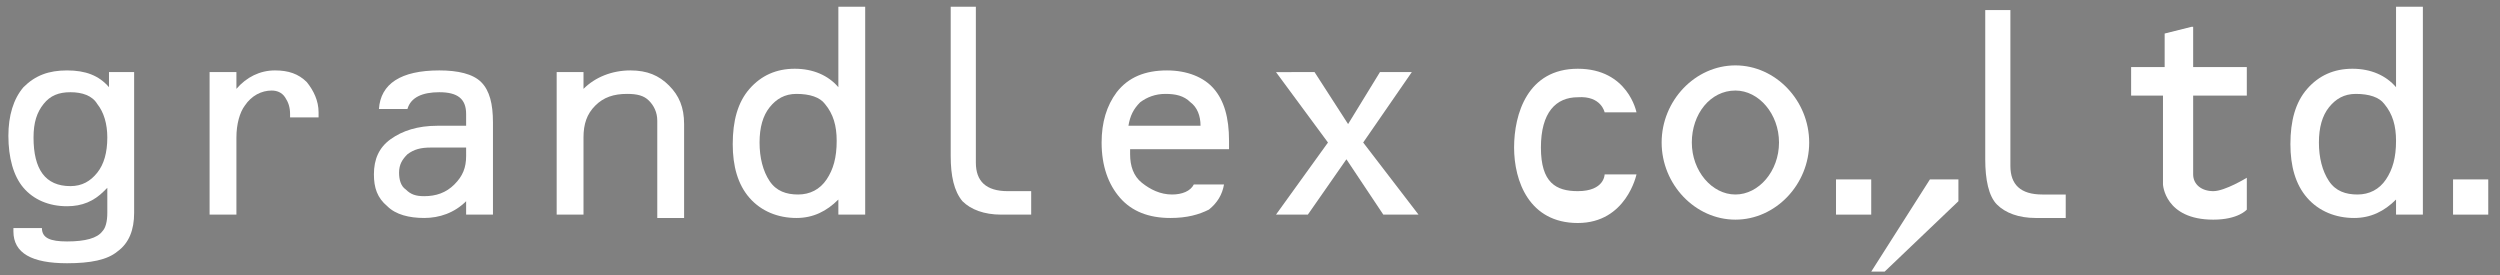
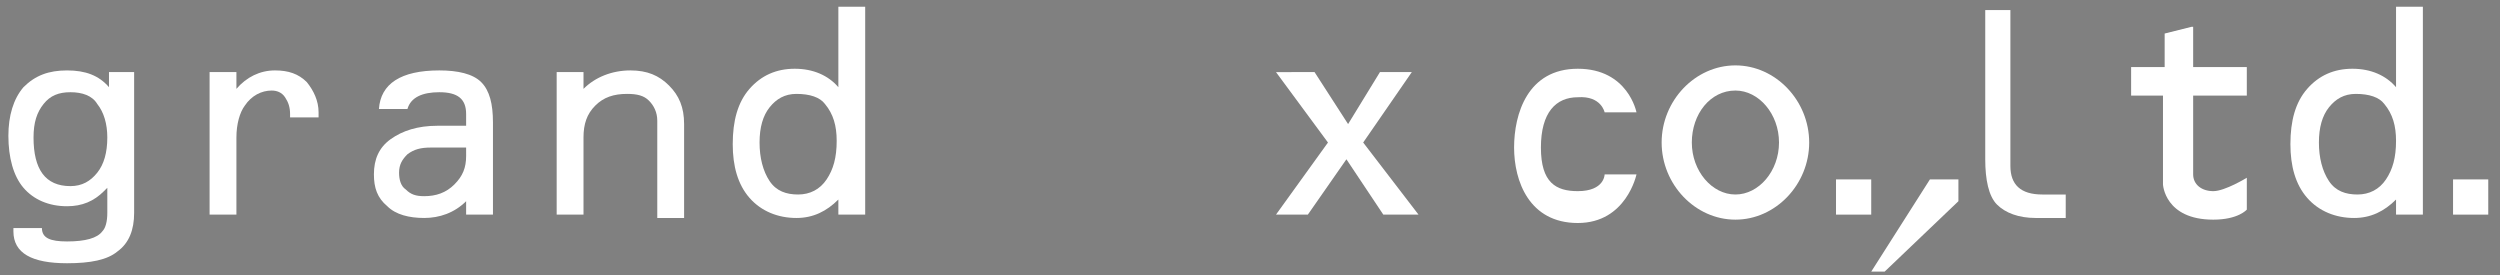
<svg xmlns="http://www.w3.org/2000/svg" version="1.1" id="レイヤー_1" x="0px" y="0px" viewBox="0 0 149.1 16.4" style="enable-background:new 0 0 149.1 16.4;" xml:space="preserve">
  <rect x="0" y="0" width="149.1" height="16.4" fill="#808080" stroke="none" />
  <style type="text/css">
	.st0{fill:#FFFFFF;}
	.st1{fill:#040000;}
</style>
  <g>
    <path class="st0" d="M-39.9,36.3c0.3-0.3,0.4-0.6,0.6-0.8c0.2-0.4,0.3-0.7,0.3-1.1c0-0.2-0.1-0.6-0.5-0.8c-0.3-0.2-0.6-0.3-1.1-0.3   c-0.8,0-2.5,0.2-5.1,0.7c-2.6,0.5-4.8,0.7-6.6,0.7c-2.4,0-4.3-0.6-5.7-1.8c-1.4-1.2-2.1-2.7-2.1-4.6c0-1.2,0.3-2.4,1-3.5   c0.7-1.1,1.7-2.1,3.1-3c0.1,0,0.1-0.1,0.1-0.2c0-0.1,0-0.2-0.1-0.2c-1.3-0.9-2.4-2.1-3.1-3.5c-0.7-1.4-1.1-3.1-1.1-4.8   c0-3.4,1.4-6.3,4.2-8.6c2.8-2.3,6.4-3.4,10.8-3.4c0.7,0,1.7,0.1,3.2,0.2c1.6,0.1,2.7,0.2,3.6,0.2c0.7,0,1.4-0.1,2-0.4   c0.6-0.3,1.1-0.7,1.4-1.2c0.1-0.1,0.2-0.3,0.4-0.7c0.4-0.7,0.8-1.1,1.2-1.1c0.3,0,0.6,0.1,0.8,0.3c0.2,0.2,0.3,0.4,0.3,0.7   c0,0.6-0.4,1.1-1.1,1.7c-0.8,0.6-2,1.1-3.7,1.6c-0.1,0-0.2,0.1-0.2,0.2s0,0.2,0.1,0.2c2.2,1.1,4,2.6,5.2,4.4   c1.2,1.8,1.8,3.8,1.8,5.9c0,3.4-1.4,6.1-4,8.2c-2.7,2.1-6.4,3.1-10.9,3.1c-1.6,0-3.2-0.2-4.7-0.4c-1.5-0.3-2.9-0.7-4.3-1.4   c0,0-0.1,0-0.1,0c0,0-0.1,0-0.1,0c-0.5,0.3-0.8,0.6-1.1,1c-0.2,0.3-0.3,0.7-0.3,1c0,0.7,0.3,1.2,0.8,1.5c0.5,0.3,1.3,0.4,2.4,0.4   h0.5l12.2-0.2h0.5c2.2,0,3.9,0.4,5.1,1.2c1.1,0.8,1.7,1.9,1.7,3.4c0,1.5-0.6,2.8-1.9,3.7C-36.1,35.4-37.8,36-39.9,36.3z M-45.6,5.9   c-1.5,0-3,0.8-4.1,2.1c-1.1,1.3-1.6,3.1-1.6,4.9c0,3.8,2.6,7,5.7,7c1.9,0,3.6-1,4.6-2.7c0.7-1.4,0.3-2.2-0.1-2.9   c-0.2-0.4-0.5-0.8-0.5-1.3c0-0.5,0.2-0.9,0.4-1.3c0.4-0.8,0.9-1.7,0.1-3.2C-42,6.7-43.5,5.9-45.6,5.9C-45.6,5.9-45.6,5.9-45.6,5.9z   " />
    <path class="st0" d="M-33.6-1.6c0.3,0,0.4,0.1,0.6,0.2c0.2,0.1,0.2,0.3,0.2,0.5c0,0.5-0.3,1-1,1.5c-0.8,0.5-1.9,1.1-3.6,1.6   c-0.2,0.1-0.3,0.2-0.4,0.4s0.1,0.4,0.3,0.5c2.2,1.1,3.9,2.6,5.1,4.3c1.2,1.7,1.8,3.7,1.8,5.8c0,3.4-1.3,6-3.9,8   c-2.7,2-6.3,3-10.8,3c-1.6,0-3.2-0.1-4.7-0.4c-1.4-0.3-2.9-0.7-4.3-1.4c-0.1,0-0.1,0-0.2,0c-0.1,0-0.2,0-0.3,0.1   c-0.5,0.4-0.9,0.7-1.1,1c-0.2,0.4-0.4,0.8-0.4,1.2c0,1,0.5,1.5,0.9,1.7c0.5,0.3,1.3,0.4,2.5,0.4l0.5,0l12.2-0.2h0.5   c2.2,0,3.8,0.4,5,1.1c1.1,0.7,1.6,1.8,1.6,3.2c0,1.4-0.6,2.6-1.8,3.5c-1.1,0.8-2.5,1.3-4.3,1.6c0.1-0.1,0.2-0.2,0.2-0.3   c0.2-0.4,0.3-0.8,0.3-1.2c0-0.3-0.1-0.7-0.6-1c-0.3-0.2-0.7-0.3-1.2-0.3c-0.8,0-2.5,0.2-5.1,0.7c-2.6,0.5-4.8,0.7-6.6,0.7   c-2.3,0-4.2-0.6-5.5-1.7c-1.4-1.1-2-2.6-2-4.4c0-1.2,0.3-2.3,1-3.4c0.6-1,1.7-2,3-2.9c0.1-0.1,0.2-0.2,0.2-0.4   c0-0.2-0.1-0.3-0.2-0.4c-1.3-0.9-2.3-2-3-3.4c-0.7-1.4-1.1-3-1.1-4.7c0-3.4,1.3-6.2,4.1-8.4c2.7-2.2,6.3-3.4,10.7-3.4   c0.7,0,1.7,0.1,3.2,0.2c1.6,0.1,2.7,0.2,3.6,0.2c0.8,0,1.5-0.1,2.1-0.4C-35.9,1-35.4,0.6-35,0c0.1-0.2,0.3-0.4,0.4-0.7   C-34.3-1.3-33.9-1.6-33.6-1.6 M-45.6,20.1C-45.6,20.1-45.5,20.1-45.6,20.1c2,0,3.7-1.1,4.9-2.9c0.8-1.5,0.3-2.4-0.1-3.2   c-0.2-0.4-0.4-0.8-0.4-1.2c0-0.4,0.2-0.8,0.4-1.2c0.4-0.8,1-1.8,0.1-3.5c-1-1.6-2.7-2.5-4.8-2.5l-0.1,0c-1.6,0-3.1,0.8-4.3,2.2   c-1.1,1.4-1.7,3.2-1.7,5.1C-51.5,16.9-48.8,20.1-45.6,20.1 M-33.6-2.1c-0.6,0-1,0.4-1.5,1.2c-0.1,0.3-0.3,0.5-0.4,0.6   c-0.3,0.5-0.7,0.9-1.3,1.1c-0.6,0.3-1.2,0.4-1.9,0.4c-0.8,0-2-0.1-3.5-0.2c-1.5-0.1-2.6-0.2-3.2-0.2c-4.5,0-8.1,1.2-11,3.5   c-2.9,2.3-4.3,5.2-4.3,8.8c0,1.8,0.4,3.5,1.1,4.9c0.7,1.5,1.8,2.7,3.2,3.6c-1.4,0.9-2.5,2-3.2,3.1c-0.7,1.1-1,2.3-1,3.6   c0,2,0.7,3.5,2.2,4.8c1.5,1.2,3.4,1.8,5.9,1.8c1.8,0,4.1-0.2,6.7-0.7c2.6-0.5,4.3-0.7,5.1-0.7c0.4,0,0.7,0.1,1,0.2   c0.2,0.1,0.4,0.3,0.4,0.6c0,0.3-0.1,0.6-0.3,0.9c-0.2,0.3-0.5,0.7-0.9,1.2c2.5-0.2,4.4-0.8,5.8-1.8c1.4-1,2-2.3,2-3.9   c0-1.6-0.6-2.8-1.8-3.6c-1.2-0.8-2.9-1.2-5.2-1.2h-0.5l-12.2,0.2h-0.5c-1.1,0-1.8-0.1-2.3-0.4c-0.4-0.2-0.7-0.7-0.7-1.3   c0-0.3,0.1-0.6,0.3-0.9c0.2-0.3,0.5-0.6,1-0.9c1.4,0.6,2.9,1.1,4.4,1.4c1.5,0.3,3.1,0.5,4.8,0.5c4.6,0,8.3-1,11.1-3.1   c2.8-2.1,4.1-4.9,4.1-8.4c0-2.2-0.6-4.3-1.8-6.1c-1.2-1.8-3-3.3-5.3-4.5c1.7-0.5,2.9-1,3.7-1.6c0.8-0.6,1.2-1.2,1.2-1.9   c0-0.3-0.1-0.6-0.4-0.9C-32.9-2-33.2-2.1-33.6-2.1L-33.6-2.1z M-45.6,19.6c-3,0-5.5-3-5.5-6.7c0-3.7,2.4-6.8,5.4-6.8c0,0,0,0,0.1,0   c1.8,0,3.3,0.6,4.3,2.3c1.2,2.3-0.5,2.9-0.5,4.5c0,1.5,1.7,2.1,0.6,4.2C-42.1,18.7-43.7,19.6-45.6,19.6   C-45.5,19.6-45.5,19.6-45.6,19.6L-45.6,19.6z" />
  </g>
  <path class="st1" d="M-43.8,71c-1.2-0.8-2.9-1.2-5.2-1.2h-0.5L-61.6,70h-0.5c-1.1,0-1.8-0.1-2.3-0.4c-0.4-0.2-0.7-0.7-0.7-1.3  c0-0.3,0.1-0.6,0.3-0.9c0.2-0.3,0.5-0.6,1-0.9c1.4,0.6,2.9,1.1,4.4,1.4c1.5,0.3,3.1,0.5,4.8,0.5c4.6,0,8.3-1,11.1-3.1  c2.8-2.1,4.1-4.9,4.1-8.4c0-2.2-0.6-4.3-1.8-6.1c-1.2-1.8-3-3.3-5.3-4.5c1.7-0.5,2.9-1,3.7-1.6c0.8-0.6,1.2-1.2,1.2-1.9  c0-0.3-0.1-0.6-0.4-0.9c-0.2-0.2-0.6-0.3-0.9-0.3c-0.6,0-1,0.4-1.5,1.2c-0.1,0.3-0.3,0.5-0.4,0.6c-0.3,0.5-0.7,0.9-1.3,1.1  c-0.6,0.3-1.2,0.4-1.9,0.4c-0.8,0-2-0.1-3.5-0.2c-1.5-0.1-2.6-0.2-3.2-0.2c-4.5,0-8.1,1.2-11,3.5c-2.9,2.3-4.3,5.2-4.3,8.8  c0,1.8,0.4,3.5,1.1,4.9c0.7,1.5,1.8,2.7,3.2,3.6c-1.4,0.9-2.5,2-3.2,3.1c-0.7,1.1-1,2.3-1,3.6c0,2,0.7,3.5,2.2,4.8  c1.5,1.2,3.4,1.8,5.9,1.8c1.8,0,4.1-0.2,6.7-0.7c2.6-0.5,4.3-0.7,5.1-0.7c0.4,0,0.7,0.1,1,0.2c0.2,0.1,0.4,0.3,0.4,0.6  c0,0.3-0.1,0.6-0.3,0.9c-0.2,0.3-0.5,0.7-0.9,1.2c2.5-0.2,4.4-0.8,5.8-1.8c1.4-1,2-2.3,2-3.9C-42,73-42.6,71.8-43.8,71z M-54.9,49.8  c1.8,0,3.4,0.6,4.4,2.3c1.2,2.3-0.5,2.9-0.5,4.5c0,1.5,1.7,2.1,0.6,4.2c-1,1.7-2.6,2.6-4.4,2.6c-3,0-5.5-3-5.5-6.7  C-60.3,52.9-57.9,49.8-54.9,49.8z" />
  <path class="st0" d="M8,4.3v8.4c0,1-0.3,1.8-1,2.3c-0.6,0.5-1.6,0.7-3,0.7c-2.1,0-3.2-0.6-3.2-1.9l0-0.2h1.7c0,0.6,0.5,0.8,1.5,0.8  c1.1,0,1.8-0.2,2.1-0.6c0.2-0.2,0.3-0.6,0.3-1.1v-1.5l-0.2,0.2C5.6,12,4.9,12.3,4,12.3c-1.1,0-2-0.4-2.6-1.1  c-0.6-0.7-0.9-1.8-0.9-3.1c0-1.2,0.3-2.2,0.9-2.9C2.1,4.5,2.9,4.2,4,4.2c1.1,0,1.9,0.3,2.5,1V4.3H8z M4.2,5.5  c-0.7,0-1.2,0.2-1.6,0.7c-0.4,0.5-0.6,1.1-0.6,2c0,1.9,0.7,2.9,2.2,2.9c0.7,0,1.2-0.3,1.6-0.8c0.4-0.5,0.6-1.2,0.6-2.1  c0-0.8-0.2-1.5-0.6-2C5.5,5.7,4.9,5.5,4.2,5.5z" />
  <path class="st0" d="M12.5,4.3h1.6v1c0.6-0.7,1.4-1.1,2.3-1.1c0.8,0,1.4,0.2,1.9,0.7C18.7,5.4,19,6,19,6.7c0,0.1,0,0.2,0,0.3h-1.7  c0-0.1,0-0.2,0-0.2c0-0.4-0.1-0.7-0.3-1c-0.2-0.3-0.5-0.4-0.8-0.4c-0.6,0-1.2,0.3-1.6,0.9c-0.3,0.4-0.5,1.1-0.5,1.9v4.6h-1.6V4.3z" />
  <path class="st0" d="M27.8,7.5V6.8c0-0.9-0.5-1.3-1.6-1.3c-1,0-1.7,0.3-1.9,1h-1.7c0.1-1.5,1.3-2.3,3.6-2.3c1.1,0,2,0.2,2.5,0.7  c0.5,0.5,0.7,1.3,0.7,2.4v5.5h-1.6V12c-0.7,0.7-1.6,1-2.5,1c-0.9,0-1.7-0.2-2.2-0.7c-0.6-0.5-0.8-1.1-0.8-1.9c0-0.9,0.3-1.6,1-2.1  c0.7-0.5,1.6-0.8,2.8-0.8H27.8z M27.8,8.8h-2.1c-0.6,0-1,0.1-1.4,0.4c-0.3,0.3-0.5,0.6-0.5,1.1c0,0.4,0.1,0.8,0.4,1  c0.3,0.3,0.6,0.4,1.1,0.4c0.7,0,1.3-0.2,1.8-0.7c0.5-0.5,0.7-1,0.7-1.7V8.8z" />
  <path class="st0" d="M33.2,4.3h1.6v1c0.7-0.7,1.7-1.1,2.8-1.1c1,0,1.7,0.3,2.3,0.9c0.6,0.6,0.9,1.3,0.9,2.3v5.6h-1.6V7.2  c0-0.5-0.2-0.9-0.5-1.2c-0.3-0.3-0.7-0.4-1.3-0.4c-0.8,0-1.4,0.2-1.9,0.7c-0.5,0.5-0.7,1.1-0.7,1.9v4.6h-1.6V4.3z" />
  <path class="st0" d="M51.6,0.4v12.4H50v-0.9c-0.7,0.7-1.5,1.1-2.5,1.1c-1.1,0-2.1-0.4-2.8-1.2c-0.7-0.8-1-1.9-1-3.2  c0-1.4,0.3-2.5,1-3.3c0.7-0.8,1.6-1.2,2.7-1.2c1.1,0,2,0.4,2.6,1.1V0.4H51.6z M47.5,5.6c-0.7,0-1.2,0.3-1.6,0.8s-0.6,1.2-0.6,2.1  c0,0.9,0.2,1.7,0.6,2.3s1,0.8,1.7,0.8c0.7,0,1.3-0.3,1.7-0.9c0.4-0.6,0.6-1.3,0.6-2.3c0-0.9-0.2-1.6-0.7-2.2  C48.9,5.8,48.3,5.6,47.5,5.6z" />
  <path class="st0" d="M144.5,0.4v12.4h-1.6v-0.9c-0.7,0.7-1.5,1.1-2.5,1.1c-1.1,0-2.1-0.4-2.8-1.2c-0.7-0.8-1-1.9-1-3.2  c0-1.4,0.3-2.5,1-3.3c0.7-0.8,1.6-1.2,2.7-1.2c1.1,0,2,0.4,2.6,1.1V0.4H144.5z M140.5,5.6c-0.7,0-1.2,0.3-1.6,0.8s-0.6,1.2-0.6,2.1  c0,0.9,0.2,1.7,0.6,2.3c0.4,0.6,1,0.8,1.7,0.8c0.7,0,1.3-0.3,1.7-0.9c0.4-0.6,0.6-1.3,0.6-2.3c0-0.9-0.2-1.6-0.7-2.2  C141.9,5.8,141.3,5.6,140.5,5.6z" />
-   <path class="st0" d="M58.2,0.4v9.3c0,1.1,0.6,1.7,1.9,1.7h1.4v1.4h-1.8c-1,0-1.8-0.3-2.3-0.8c-0.5-0.6-0.7-1.5-0.7-2.7V0.4H58.2z" />
  <path class="st0" d="M119.9,0.6v9.3c0,1.1,0.6,1.7,1.9,1.7h1.4V13h-1.8c-1,0-1.8-0.3-2.3-0.8s-0.7-1.5-0.7-2.7V0.6H119.9z" />
-   <path class="st0" d="M73.3,8.9h-5.9l0,0.3c0,0.7,0.2,1.3,0.7,1.7c0.5,0.4,1.1,0.7,1.8,0.7c0.6,0,1.1-0.2,1.3-0.6H73  c-0.1,0.6-0.4,1.1-0.9,1.5c-0.6,0.3-1.3,0.5-2.3,0.5c-1.3,0-2.3-0.4-3-1.2c-0.7-0.8-1.1-1.9-1.1-3.3c0-1.2,0.3-2.2,0.9-3  c0.7-0.9,1.7-1.3,3-1.3c1.2,0,2.2,0.4,2.8,1.1C73,6,73.3,7,73.3,8.4C73.3,8.5,73.3,8.7,73.3,8.9z M71.6,7.5c0-0.6-0.2-1.1-0.6-1.4  c-0.4-0.4-0.9-0.5-1.5-0.5c-0.6,0-1.1,0.2-1.5,0.5c-0.4,0.4-0.6,0.8-0.7,1.4H71.6z" />
  <path class="st0" d="M78.4,4.3l2,3.1l1.9-3.1h1.9l-2.9,4.2l3.3,4.3h-2.1l-2.2-3.3L78,12.8h-1.9l3.1-4.3l-3.1-4.2H78.4z" />
  <g>
    <path d="M-126.2,107.3c-0.7,1.2-1.5,2.3-2.5,3.1c-0.1,0.1-0.1,0-0.2,0c0-0.1,0-0.1,0-0.2c1-1,1.9-2.2,2.4-3.7h-2.1   c0.1,0.2,0.1,0.4,0.1,0.5c0,0.3-0.1,0.4-0.3,0.4c-0.1,0-0.2-0.1-0.3-0.4c-0.1-0.5-0.4-1-0.7-1.5v5.4c0,0.1-0.1,0.2-0.2,0.2h-0.2   c-0.1,0-0.2-0.1-0.2-0.2v-5.1c-0.3,1.1-0.7,2.1-1.2,3c-0.1,0.1-0.1,0.1-0.2,0.1c-0.1,0-0.1-0.1,0-0.2c0.6-1.3,1.1-2.9,1.4-4.6h-1.2   c-0.1,0-0.1,0-0.2-0.1c0-0.1,0-0.1,0.1-0.1h1.2v-2.2c0-0.1,0.1-0.2,0.2-0.2c0.5,0,0.8,0.1,0.8,0.3c0,0.1-0.1,0.2-0.4,0.3v1.8h0.5   l0.4-0.6c0.1-0.1,0.1-0.1,0.2,0c0.2,0.2,0.3,0.4,0.4,0.5c0,0.1,0,0.1,0,0.2c0,0.1-0.1,0.1-0.2,0.1h-1.3v1.1c0.4,0.3,0.8,0.7,1,1   h2.5V104h-1.2l0,0.1c-0.3,0.6-0.5,1.2-0.8,1.7c0,0.1-0.1,0.1-0.2,0c-0.1,0-0.1-0.1,0-0.2c0.4-1,0.7-2.1,0.9-3.4   c0-0.1,0.1-0.2,0.2-0.1c0.5,0.1,0.7,0.2,0.7,0.4c0,0.1-0.1,0.2-0.4,0.2c-0.1,0.4-0.2,0.7-0.3,1.1h1.1v-2.2c0-0.1,0.1-0.2,0.2-0.2   c0.5,0,0.8,0.1,0.8,0.3c0,0.1-0.1,0.2-0.4,0.3v1.8h1.1l0.4-0.6c0.1-0.1,0.1-0.1,0.2,0c0.2,0.2,0.3,0.4,0.4,0.6   c0.1,0.1,0.1,0.2,0,0.2c0,0.1-0.1,0.1-0.2,0.1h-1.9v2.2h1.5l0.4-0.6c0.1-0.1,0.1-0.1,0.2,0c0.2,0.2,0.3,0.4,0.4,0.6   c0,0.1,0,0.1,0,0.2c0,0.1-0.1,0.1-0.2,0.1h-2.2c0.6,1.2,1.5,2.2,2.6,3.1c0.1,0.1,0.1,0.2,0,0.2c-0.1,0.1-0.2,0.2-0.3,0.3   c-0.1,0.1-0.1,0.1-0.2,0c-0.9-0.9-1.6-2-2.2-3.3v4.1c0,0.1,0,0.2-0.1,0.2h-0.3c-0.1,0-0.2-0.1-0.2-0.2V107.3z" />
    <path d="M-116.8,104.2c0.2,1.8,0.7,3.2,1.3,4.3c0.4,0.7,0.7,1,0.8,1c0.2,0,0.3-0.6,0.4-1.8c0-0.1,0.1-0.2,0.2-0.1   c0.1,0,0.1,0.1,0.1,0.2c-0.1,0.6-0.1,1.1-0.1,1.4c0,0.5,0.1,0.8,0.2,1c0.1,0.1,0.1,0.1,0.1,0.2c-0.1,0.2-0.2,0.3-0.4,0.3   c-0.3,0-0.7-0.3-1.2-1c-1.1-1.4-1.7-3.2-2-5.6h-4.3c-0.1,0-0.1,0-0.2-0.1c0-0.1,0-0.1,0.1-0.1h4.3c0-0.1,0-0.2,0-0.3   c0-0.4-0.1-0.9-0.1-1.4v-0.6c0-0.1,0.1-0.2,0.2-0.2c0.5,0,0.8,0.1,0.8,0.3c0,0.1-0.1,0.2-0.4,0.3v0.2c0,0.5,0,1.1,0.1,1.6h1.9   l0.4-0.6c0.1-0.1,0.1-0.1,0.2,0c0.2,0.2,0.3,0.3,0.4,0.5c0.1,0.1,0.1,0.2,0,0.2c0,0.1-0.1,0.1-0.2,0.1H-116.8z M-119.2,106.6v2.5   c0.7-0.2,1.4-0.3,1.9-0.5c0.1,0,0.2,0,0.2,0.1c0,0.1,0,0.1-0.1,0.2c-1.3,0.5-2.6,1-3.8,1.3c0,0.3-0.1,0.4-0.2,0.4   c-0.1,0-0.2-0.3-0.4-0.9c0-0.1,0-0.2,0.1-0.2c0.6-0.1,1.2-0.2,1.7-0.3v-2.7h-1.6c-0.1,0-0.1,0-0.2-0.1c0-0.1,0-0.1,0.1-0.1h2.8   l0.4-0.6c0.1-0.1,0.1-0.1,0.2,0c0.2,0.2,0.3,0.4,0.4,0.6c0.1,0.1,0.1,0.1,0,0.2c0,0.1-0.1,0.1-0.2,0.1H-119.2z M-116,101.7   c0.8,0.4,1.1,0.8,1.1,1.3c0,0.3-0.1,0.4-0.3,0.4c-0.2,0-0.3-0.1-0.3-0.4c-0.1-0.4-0.3-0.7-0.6-1.1c-0.1-0.1-0.1-0.1-0.1-0.2   C-116.1,101.7-116.1,101.7-116,101.7z" />
    <path d="M-108.2,102c1,1.4,2.3,2.5,3.9,3.2c0.1,0.1,0.1,0.1,0,0.2c-0.1,0.1-0.2,0.2-0.3,0.4c-0.1,0.1-0.1,0.1-0.2,0.1   c-1.7-1-2.9-2.3-3.7-3.7c0,0,0,0.1-0.1,0.1c-0.9,1.8-2.2,3.1-4,4.1c-0.1,0-0.2,0-0.2-0.1c0-0.1,0-0.1,0.1-0.2   c1.7-1.1,3-2.7,3.8-4.7c0-0.1,0.1-0.1,0.2-0.1c0.5,0.1,0.7,0.2,0.7,0.4C-107.8,101.8-108,101.9-108.2,102L-108.2,102z    M-109.5,107.6c0-0.1,0-0.1,0-0.1l0,0l0,0h-2.5c-0.1,0-0.1,0-0.2-0.1c0-0.1,0-0.2,0.1-0.2h6.2l0.4-0.6c0.1-0.1,0.1-0.1,0.2,0l0,0   c0.2,0.2,0.4,0.4,0.5,0.6c0.1,0.1,0.1,0.2,0,0.2c0,0.1-0.1,0.1-0.2,0.1h-3.9c-0.4,0.9-0.8,1.7-1.1,2.3c0,0.1-0.1,0.1-0.1,0.1l0.5,0   c0.8,0,1.8-0.1,3-0.2l0.3,0c-0.3-0.4-0.7-0.8-1.2-1.1c-0.1-0.1-0.1-0.2,0-0.2c0-0.1,0.1-0.1,0.2,0c0.9,0.5,1.6,1,2,1.5   c0.3,0.3,0.4,0.6,0.4,0.8c0,0.3-0.1,0.4-0.3,0.4c-0.1,0-0.2-0.1-0.3-0.2c-0.1-0.3-0.3-0.6-0.5-0.9l-0.2,0c-1.6,0.3-3.3,0.5-5.2,0.6   c-0.1,0.2-0.1,0.4-0.2,0.4c-0.1,0-0.3-0.3-0.4-0.8c0-0.1,0.1-0.2,0.3-0.2c0.6,0,1,0,1.3,0C-109.9,109.1-109.7,108.3-109.5,107.6z    M-107.3,105.3l0.4-0.5c0.1-0.1,0.1-0.1,0.2,0c0.2,0.2,0.3,0.3,0.4,0.5c0.1,0.1,0.1,0.2,0,0.2c0,0.1-0.1,0.1-0.2,0.1h-4   c-0.1,0-0.1,0-0.2-0.1c0-0.1,0-0.1,0.1-0.1H-107.3z" />
-     <path d="M-101,105.9c0.6,0.2,1,0.4,1.3,0.7c0.3,0.3,0.5,0.5,0.5,0.7c0,0.2-0.1,0.4-0.3,0.4c-0.1,0-0.2-0.1-0.3-0.3   c-0.3-0.5-0.6-0.9-1.1-1.2v4.7c0,0.1-0.1,0.2-0.2,0.2h-0.3c-0.1,0-0.1-0.1-0.1-0.2v-4.3c-0.4,0.5-0.9,0.9-1.4,1.3   c-0.1,0.1-0.1,0.1-0.2,0c-0.1-0.1,0-0.1,0-0.2c1.1-1.1,2-2.4,2.7-4h-2.4c-0.1,0-0.1,0-0.2-0.1c0-0.1,0-0.1,0.1-0.1h1.3v-1.9   c0-0.1,0.1-0.2,0.2-0.2c0.5,0,0.8,0.1,0.8,0.3c0,0.1-0.1,0.2-0.4,0.3v1.5h0.6l0.3-0.4c0.1-0.1,0.1-0.1,0.2,0   c0.3,0.3,0.5,0.5,0.5,0.6c0,0,0,0.1-0.1,0.1l-0.3,0.1C-100.2,104.7-100.6,105.4-101,105.9L-101,105.9z M-97.8,110.2v-4.6h-1.8   c-0.1,0-0.1,0-0.2-0.1c0-0.1,0-0.1,0.1-0.1h1.9V102c0-0.1,0.1-0.2,0.2-0.2c0.6,0,0.8,0.1,0.8,0.3c0,0.1-0.1,0.2-0.4,0.3v2.8h1.2   l0.4-0.6c0.1-0.1,0.1-0.1,0.2,0c0.2,0.2,0.3,0.4,0.4,0.5c0.1,0.1,0.1,0.2,0,0.2c0,0.1-0.1,0.1-0.2,0.1h-2v4.6h1.5l0.4-0.6   c0.1-0.1,0.1-0.1,0.2,0l0,0c0.2,0.2,0.3,0.4,0.4,0.6c0,0.1,0,0.1,0,0.2c0,0.1-0.1,0.1-0.2,0.1h-5.3c-0.1,0-0.1,0-0.2-0.1   c0-0.1,0-0.1,0.1-0.1H-97.8z" />
+     <path d="M-101,105.9c0.6,0.2,1,0.4,1.3,0.7c0.3,0.3,0.5,0.5,0.5,0.7c0,0.2-0.1,0.4-0.3,0.4c-0.1,0-0.2-0.1-0.3-0.3   c-0.3-0.5-0.6-0.9-1.1-1.2v4.7c0,0.1-0.1,0.2-0.2,0.2h-0.3c-0.1,0-0.1-0.1-0.1-0.2v-4.3c-0.4,0.5-0.9,0.9-1.4,1.3   c-0.1,0.1-0.1,0.1-0.2,0c-0.1-0.1,0-0.1,0-0.2c1.1-1.1,2-2.4,2.7-4h-2.4c-0.1,0-0.1,0-0.2-0.1c0-0.1,0-0.1,0.1-0.1h1.3c0-0.1,0.1-0.2,0.2-0.2c0.5,0,0.8,0.1,0.8,0.3c0,0.1-0.1,0.2-0.4,0.3v1.5h0.6l0.3-0.4c0.1-0.1,0.1-0.1,0.2,0   c0.3,0.3,0.5,0.5,0.5,0.6c0,0,0,0.1-0.1,0.1l-0.3,0.1C-100.2,104.7-100.6,105.4-101,105.9L-101,105.9z M-97.8,110.2v-4.6h-1.8   c-0.1,0-0.1,0-0.2-0.1c0-0.1,0-0.1,0.1-0.1h1.9V102c0-0.1,0.1-0.2,0.2-0.2c0.6,0,0.8,0.1,0.8,0.3c0,0.1-0.1,0.2-0.4,0.3v2.8h1.2   l0.4-0.6c0.1-0.1,0.1-0.1,0.2,0c0.2,0.2,0.3,0.4,0.4,0.5c0.1,0.1,0.1,0.2,0,0.2c0,0.1-0.1,0.1-0.2,0.1h-2v4.6h1.5l0.4-0.6   c0.1-0.1,0.1-0.1,0.2,0l0,0c0.2,0.2,0.3,0.4,0.4,0.6c0,0.1,0,0.1,0,0.2c0,0.1-0.1,0.1-0.2,0.1h-5.3c-0.1,0-0.1,0-0.2-0.1   c0-0.1,0-0.1,0.1-0.1H-97.8z" />
    <path d="M-81.9,103.6c0.2,0,0.3,0.2,0.3,0.4v0c-0.1,1.8-1,3.2-2.2,4.2c-1.1,0.9-2.3,1.6-3.6,2.2c-0.2,0.1-0.3-0.2-0.1-0.3   c1.2-0.6,2.4-1.3,3.4-2.2c1.1-1,1.8-2.1,1.9-3.6c0-0.1,0-0.1-0.1-0.1h-2.2c0,0,0,0-0.1,0c-0.5,1.5-2,2.3-3.1,3   c-0.2,0.1-0.3-0.2-0.2-0.3c1.1-0.8,2.3-1.6,2.7-2.9c0.1-0.4,0.1-0.8,0.1-1.2c0-0.5,0.6-0.4,0.6,0c0,0.3,0,0.6,0,0.9c0,0,0,0,0,0   H-81.9z M-80.9,103.5c0,0.3-0.3,0.4-0.4,0.1c-0.3-0.6-0.8-1-1.1-1.3c-0.1-0.1-0.1-0.2,0.1-0.2C-82.2,102.1-80.8,102.7-80.9,103.5z    M-80,102.8c0,0.3-0.3,0.4-0.4,0.1c-0.3-0.6-0.8-0.9-1.2-1.2c-0.1-0.1-0.1-0.2,0-0.2C-81.3,101.5-80,101.9-80,102.8z" />
    <path d="M-72.8,104.8c0.2,0,0.3,0.2,0.3,0.4c-0.1,2.7-2.6,4.2-4.4,5.4c-0.2,0.1-0.3-0.2-0.2-0.3c1.5-1.1,3.8-2.6,3.9-4.9   c0-0.1-0.1-0.1-0.1-0.1h-4.1c-0.3,0-0.3-0.4,0-0.4H-72.8z M-73.3,103.1c0.3,0,0.3-0.4,0-0.4h-3.4c-0.3,0-0.3,0.4,0,0.4H-73.3z" />
    <path d="M-66.7,105c0.1,0.1,0.1,0.3,0,0.5c-0.1,0.1-0.3,0.2-0.4,0c-0.2-0.2-0.4-0.5-0.7-0.7c-0.3-0.3-0.6-0.5-0.9-0.7   c-0.2-0.1,0-0.4,0.1-0.3C-67.8,104.1-67.2,104.4-66.7,105z M-66.1,108.6c0.7-0.3,1.2-0.8,1.8-1.4c0.8-0.9,1.4-2.1,2.1-3.1   c0.1-0.2,0.4,0,0.3,0.2c-0.6,1.3-1.3,2.6-2.2,3.6c-1,1.1-2.2,1.7-3.6,1.8c-0.4,0-0.5-0.7,0-0.7C-67.3,109-66.7,108.8-66.1,108.6z" />
    <path d="M-54.8,108.1c-1.1,0.8-2.2,1.3-3.4,1.4c-0.2,0-0.4-0.1-0.4-0.4v-4.8c0-0.2-0.1-0.4-0.3-0.4h-0.2c-0.2,0-0.2-0.4,0-0.4h0.3   c0.5,0,0.8,0.3,0.8,0.9v4.2c0,0.1,0.1,0.1,0.1,0.1c1-0.1,2-0.5,2.9-1.2c0.8-0.6,1.6-1.4,2.3-2.1c0.2-0.2,0.4,0.1,0.2,0.3   C-53.2,106.7-53.9,107.5-54.8,108.1z" />
    <path d="M-48,107.2c0.2,0.4-0.4,0.7-0.6,0.3c-0.1-0.4-0.3-0.9-0.6-1.5c-0.2-0.2,0.1-0.5,0.3-0.3C-48.5,106.1-48.2,106.6-48,107.2z    M-47.6,109.5c1.5-0.8,2.9-2.1,3-4.2c0,0,0-0.2,0-0.3c0-0.4,0.6-0.4,0.6,0c0,0.1,0,0.3,0,0.3c-0.1,2.3-1.7,3.7-3.4,4.5   c-0.3,0.2-0.6,0.3-0.9,0.5c-0.2,0.1-0.3-0.2-0.1-0.3C-48.1,109.8-47.6,109.5-47.6,109.5z M-46.4,106.5c0.1,0.4-0.5,0.6-0.6,0.2   c-0.1-0.2-0.1-0.4-0.1-0.6c-0.1-0.3-0.2-0.6-0.4-0.9c-0.2-0.2,0.1-0.5,0.3-0.3C-46.8,105.3-46.5,105.9-46.4,106.5z" />
    <path d="M-34.4,103.6c0.2,0,0.3,0.2,0.3,0.4v0c-0.1,1.8-1,3.2-2.2,4.2c-1.1,0.9-2.3,1.6-3.6,2.2c-0.2,0.1-0.3-0.2-0.1-0.3   c1.2-0.6,2.4-1.3,3.4-2.2c1.1-1,1.8-2.1,1.9-3.6c0-0.1,0-0.1-0.1-0.1h-2.2c0,0,0,0-0.1,0c-0.5,1.5-2,2.3-3.1,3   c-0.2,0.1-0.3-0.2-0.2-0.3c1.1-0.8,2.3-1.6,2.7-2.9c0.1-0.4,0.1-0.8,0.1-1.2c0-0.5,0.6-0.4,0.6,0c0,0.3,0,0.6,0,0.9c0,0,0,0,0,0   H-34.4z" />
    <path d="M-24.4,109.6c-0.6-1-1.6-1.8-2.6-2.2c0,0,0,0-0.1,0c-0.2,0.2-0.4,0.3-0.6,0.5c-1.1,0.9-2.4,1.5-3.6,2.1   c-0.3,0.1-0.3-0.3-0.1-0.4c0.5-0.2,0.9-0.5,1.3-0.7c0.7-0.4,1.4-0.9,2-1.4c1-0.8,1.8-1.9,1.9-3.3c0-0.1,0-0.1-0.1-0.1h-3.2   c-0.1,0-0.2-0.1-0.2-0.2c0-0.1,0.1-0.2,0.2-0.2h3.3l0.4,0c0.2,0,0.3,0.2,0.3,0.4v0c-0.1,1.2-0.5,2.2-1.3,3c0,0,0,0,0,0.1   c1.1,0.3,2.1,1.1,2.8,2.1C-23.7,109.5-24.2,110-24.4,109.6z" />
  </g>
  <rect x="146.3" y="10.7" class="st0" width="2.1" height="2.1" />
  <rect x="109.5" y="10.7" class="st0" width="2.1" height="2.1" />
  <path class="st0" d="M95.7,6.7h1.9c0,0-0.5-2.6-3.5-2.6s-3.8,2.7-3.8,4.7s0.9,4.5,3.8,4.5s3.5-2.9,3.5-2.9h-1.9c0,0,0,1-1.6,1  c-1.3,0-2.2-0.5-2.2-2.6s0.9-3,2.2-3C95.5,5.7,95.7,6.7,95.7,6.7z" />
  <path class="st0" d="M103.5,3.9c-2.4,0-4.4,2.1-4.4,4.6s2,4.6,4.4,4.6c2.4,0,4.4-2.1,4.4-4.6S105.9,3.9,103.5,3.9z M103.5,11.6  c-1.4,0-2.6-1.4-2.6-3.1s1.1-3.1,2.6-3.1c1.4,0,2.6,1.4,2.6,3.1S104.9,11.6,103.5,11.6z" />
  <polygon class="st0" points="115.1,10.7 116.8,10.7 116.8,12 112.4,16.2 111.6,16.2 " />
  <path class="st0" d="M130.7,1.6L129.1,2v2h-2v1.7h1.9v5.3c0,0,0.1,2.1,3,2.1c1.5,0,2-0.6,2-0.6v-1.9c0,0-1.3,0.8-2,0.8  s-1.2-0.4-1.2-1c0-0.9,0-4.7,0-4.7h3.2V4h-3.2V1.6z" />
  <path d="M8-20.9v8.4c0,1-0.3,1.8-1,2.3c-0.6,0.5-1.6,0.7-3,0.7c-2.1,0-3.2-0.6-3.2-1.9l0-0.2h1.7c0,0.6,0.5,0.8,1.5,0.8  c1.1,0,1.8-0.2,2.1-0.6c0.2-0.2,0.3-0.6,0.3-1.1v-1.5l-0.2,0.2c-0.6,0.5-1.4,0.8-2.2,0.8c-1.1,0-2-0.4-2.6-1.1  c-0.6-0.7-0.9-1.8-0.9-3.1c0-1.2,0.3-2.2,0.9-2.9c0.6-0.7,1.5-1.1,2.5-1.1c1.1,0,1.9,0.3,2.5,1v-0.9H8z M4.2-19.8  c-0.7,0-1.2,0.2-1.6,0.7c-0.4,0.5-0.6,1.1-0.6,2c0,1.9,0.7,2.9,2.2,2.9c0.7,0,1.2-0.3,1.6-0.8c0.4-0.5,0.6-1.2,0.6-2.1  c0-0.8-0.2-1.5-0.6-2C5.5-19.5,4.9-19.8,4.2-19.8z" />
-   <path d="M12.5-20.9h1.6v1c0.6-0.8,1.4-1.1,2.3-1.1c0.8,0,1.4,0.2,1.9,0.7c0.5,0.5,0.7,1.1,0.7,1.8c0,0.1,0,0.2,0,0.3h-1.7  c0-0.1,0-0.2,0-0.2c0-0.4-0.1-0.7-0.3-1c-0.2-0.3-0.5-0.4-0.8-0.4c-0.6,0-1.2,0.3-1.6,0.9c-0.3,0.4-0.5,1.1-0.5,1.9v4.6h-1.6V-20.9z  " />
  <path d="M27.8-17.7v-0.7c0-0.9-0.5-1.3-1.6-1.3c-1,0-1.7,0.3-1.9,1h-1.7c0.1-1.5,1.3-2.3,3.6-2.3c1.1,0,2,0.2,2.5,0.7  c0.5,0.5,0.7,1.3,0.7,2.4v5.5h-1.6v-0.9c-0.7,0.7-1.6,1-2.5,1c-0.9,0-1.7-0.2-2.2-0.7c-0.6-0.5-0.8-1.1-0.8-1.9c0-0.9,0.3-1.6,1-2.1  c0.7-0.5,1.6-0.8,2.8-0.8H27.8z M27.8-16.5h-2.1c-0.6,0-1,0.1-1.4,0.4c-0.3,0.3-0.5,0.6-0.5,1.1c0,0.4,0.1,0.8,0.4,1  c0.3,0.3,0.6,0.4,1.1,0.4c0.7,0,1.3-0.2,1.8-0.7c0.5-0.5,0.7-1,0.7-1.7V-16.5z" />
  <path d="M33.2-20.9h1.6v1c0.7-0.8,1.7-1.1,2.8-1.1c1,0,1.7,0.3,2.3,0.9c0.6,0.6,0.9,1.3,0.9,2.3v5.6h-1.6v-5.7  c0-0.5-0.2-0.9-0.5-1.2c-0.3-0.3-0.7-0.4-1.3-0.4c-0.8,0-1.4,0.2-1.9,0.7c-0.5,0.5-0.7,1.1-0.7,1.9v4.6h-1.6V-20.9z" />
  <path d="M51.6-24.8v12.4H50v-0.9c-0.7,0.7-1.5,1.1-2.5,1.1c-1.1,0-2.1-0.4-2.8-1.2c-0.7-0.8-1-1.9-1-3.2c0-1.4,0.3-2.5,1-3.3  c0.7-0.8,1.6-1.2,2.7-1.2c1.1,0,2,0.4,2.6,1.1v-4.8H51.6z M47.5-19.7c-0.7,0-1.2,0.3-1.6,0.8c-0.4,0.5-0.6,1.2-0.6,2.1  c0,0.9,0.2,1.7,0.6,2.3s1,0.8,1.7,0.8c0.7,0,1.3-0.3,1.7-0.9c0.4-0.6,0.6-1.3,0.6-2.3c0-0.9-0.2-1.6-0.7-2.2  C48.9-19.4,48.3-19.7,47.5-19.7z" />
  <path d="M144.5-24.8v12.4h-1.6v-0.9c-0.7,0.7-1.5,1.1-2.5,1.1c-1.1,0-2.1-0.4-2.8-1.2c-0.7-0.8-1-1.9-1-3.2c0-1.4,0.3-2.5,1-3.3  c0.7-0.8,1.6-1.2,2.7-1.2c1.1,0,2,0.4,2.6,1.1v-4.8H144.5z M140.5-19.7c-0.7,0-1.2,0.3-1.6,0.8c-0.4,0.5-0.6,1.2-0.6,2.1  c0,0.9,0.2,1.7,0.6,2.3c0.4,0.6,1,0.8,1.7,0.8c0.7,0,1.3-0.3,1.7-0.9c0.4-0.6,0.6-1.3,0.6-2.3c0-0.9-0.2-1.6-0.7-2.2  C141.9-19.4,141.3-19.7,140.5-19.7z" />
  <path d="M58.2-24.8v9.3c0,1.1,0.6,1.7,1.9,1.7h1.4v1.4h-1.8c-1,0-1.8-0.3-2.3-0.8c-0.5-0.6-0.7-1.5-0.7-2.7v-8.9H58.2z" />
  <path d="M119.9-24.7v9.3c0,1.1,0.6,1.7,1.9,1.7h1.4v1.4h-1.8c-1,0-1.8-0.3-2.3-0.8s-0.7-1.5-0.7-2.7v-8.9H119.9z" />
  <path d="M73.3-16.3h-5.9l0,0.3c0,0.7,0.2,1.3,0.7,1.7c0.5,0.4,1.1,0.7,1.8,0.7c0.6,0,1.1-0.2,1.3-0.6H73c-0.1,0.6-0.4,1.1-0.9,1.5  c-0.6,0.3-1.3,0.5-2.3,0.5c-1.3,0-2.3-0.4-3-1.2c-0.7-0.8-1.1-1.9-1.1-3.3c0-1.2,0.3-2.2,0.9-3c0.7-0.9,1.7-1.3,3-1.3  c1.2,0,2.2,0.4,2.8,1.1c0.6,0.7,0.9,1.8,0.9,3.2C73.3-16.7,73.3-16.5,73.3-16.3z M71.6-17.7c0-0.6-0.2-1.1-0.6-1.4  c-0.4-0.4-0.9-0.5-1.5-0.5c-0.6,0-1.1,0.2-1.5,0.5c-0.4,0.4-0.6,0.8-0.7,1.4H71.6z" />
-   <path d="M78.4-20.9l2,3.1l1.9-3.1h1.9l-2.9,4.2l3.3,4.3h-2.1l-2.2-3.3L78-12.4h-1.9l3.1-4.3l-3.1-4.2H78.4z" />
  <rect x="146.3" y="-14.5" width="2.1" height="2.1" />
  <rect x="109.5" y="-14.5" width="2.1" height="2.1" />
  <path d="M95.7-18.6h1.9c0,0-0.5-2.6-3.5-2.6s-3.8,2.7-3.8,4.7S91.2-12,94-12s3.5-2.9,3.5-2.9h-1.9c0,0,0,1-1.6,1  c-1.3,0-2.2-0.5-2.2-2.6s0.9-3,2.2-3C95.5-19.5,95.7-18.6,95.7-18.6z" />
  <path d="M103.5-21.3c-2.4,0-4.4,2.1-4.4,4.6s2,4.6,4.4,4.6c2.4,0,4.4-2.1,4.4-4.6S105.9-21.3,103.5-21.3z M103.5-13.6  c-1.4,0-2.6-1.4-2.6-3.1s1.1-3.1,2.6-3.1c1.4,0,2.6,1.4,2.6,3.1S104.9-13.6,103.5-13.6z" />
  <polygon points="115.1,-14.5 116.8,-14.5 116.8,-13.2 112.4,-9 111.6,-9 " />
  <path d="M130.7-23.6l-1.6,0.3v2h-2v1.7h1.9v5.3c0,0,0.1,2.1,3,2.1c1.5,0,2-0.6,2-0.6v-1.9c0,0-1.3,0.8-2,0.8s-1.2-0.4-1.2-1  c0-0.9,0-4.7,0-4.7h3.2v-1.7h-3.2V-23.6z" />
</svg>